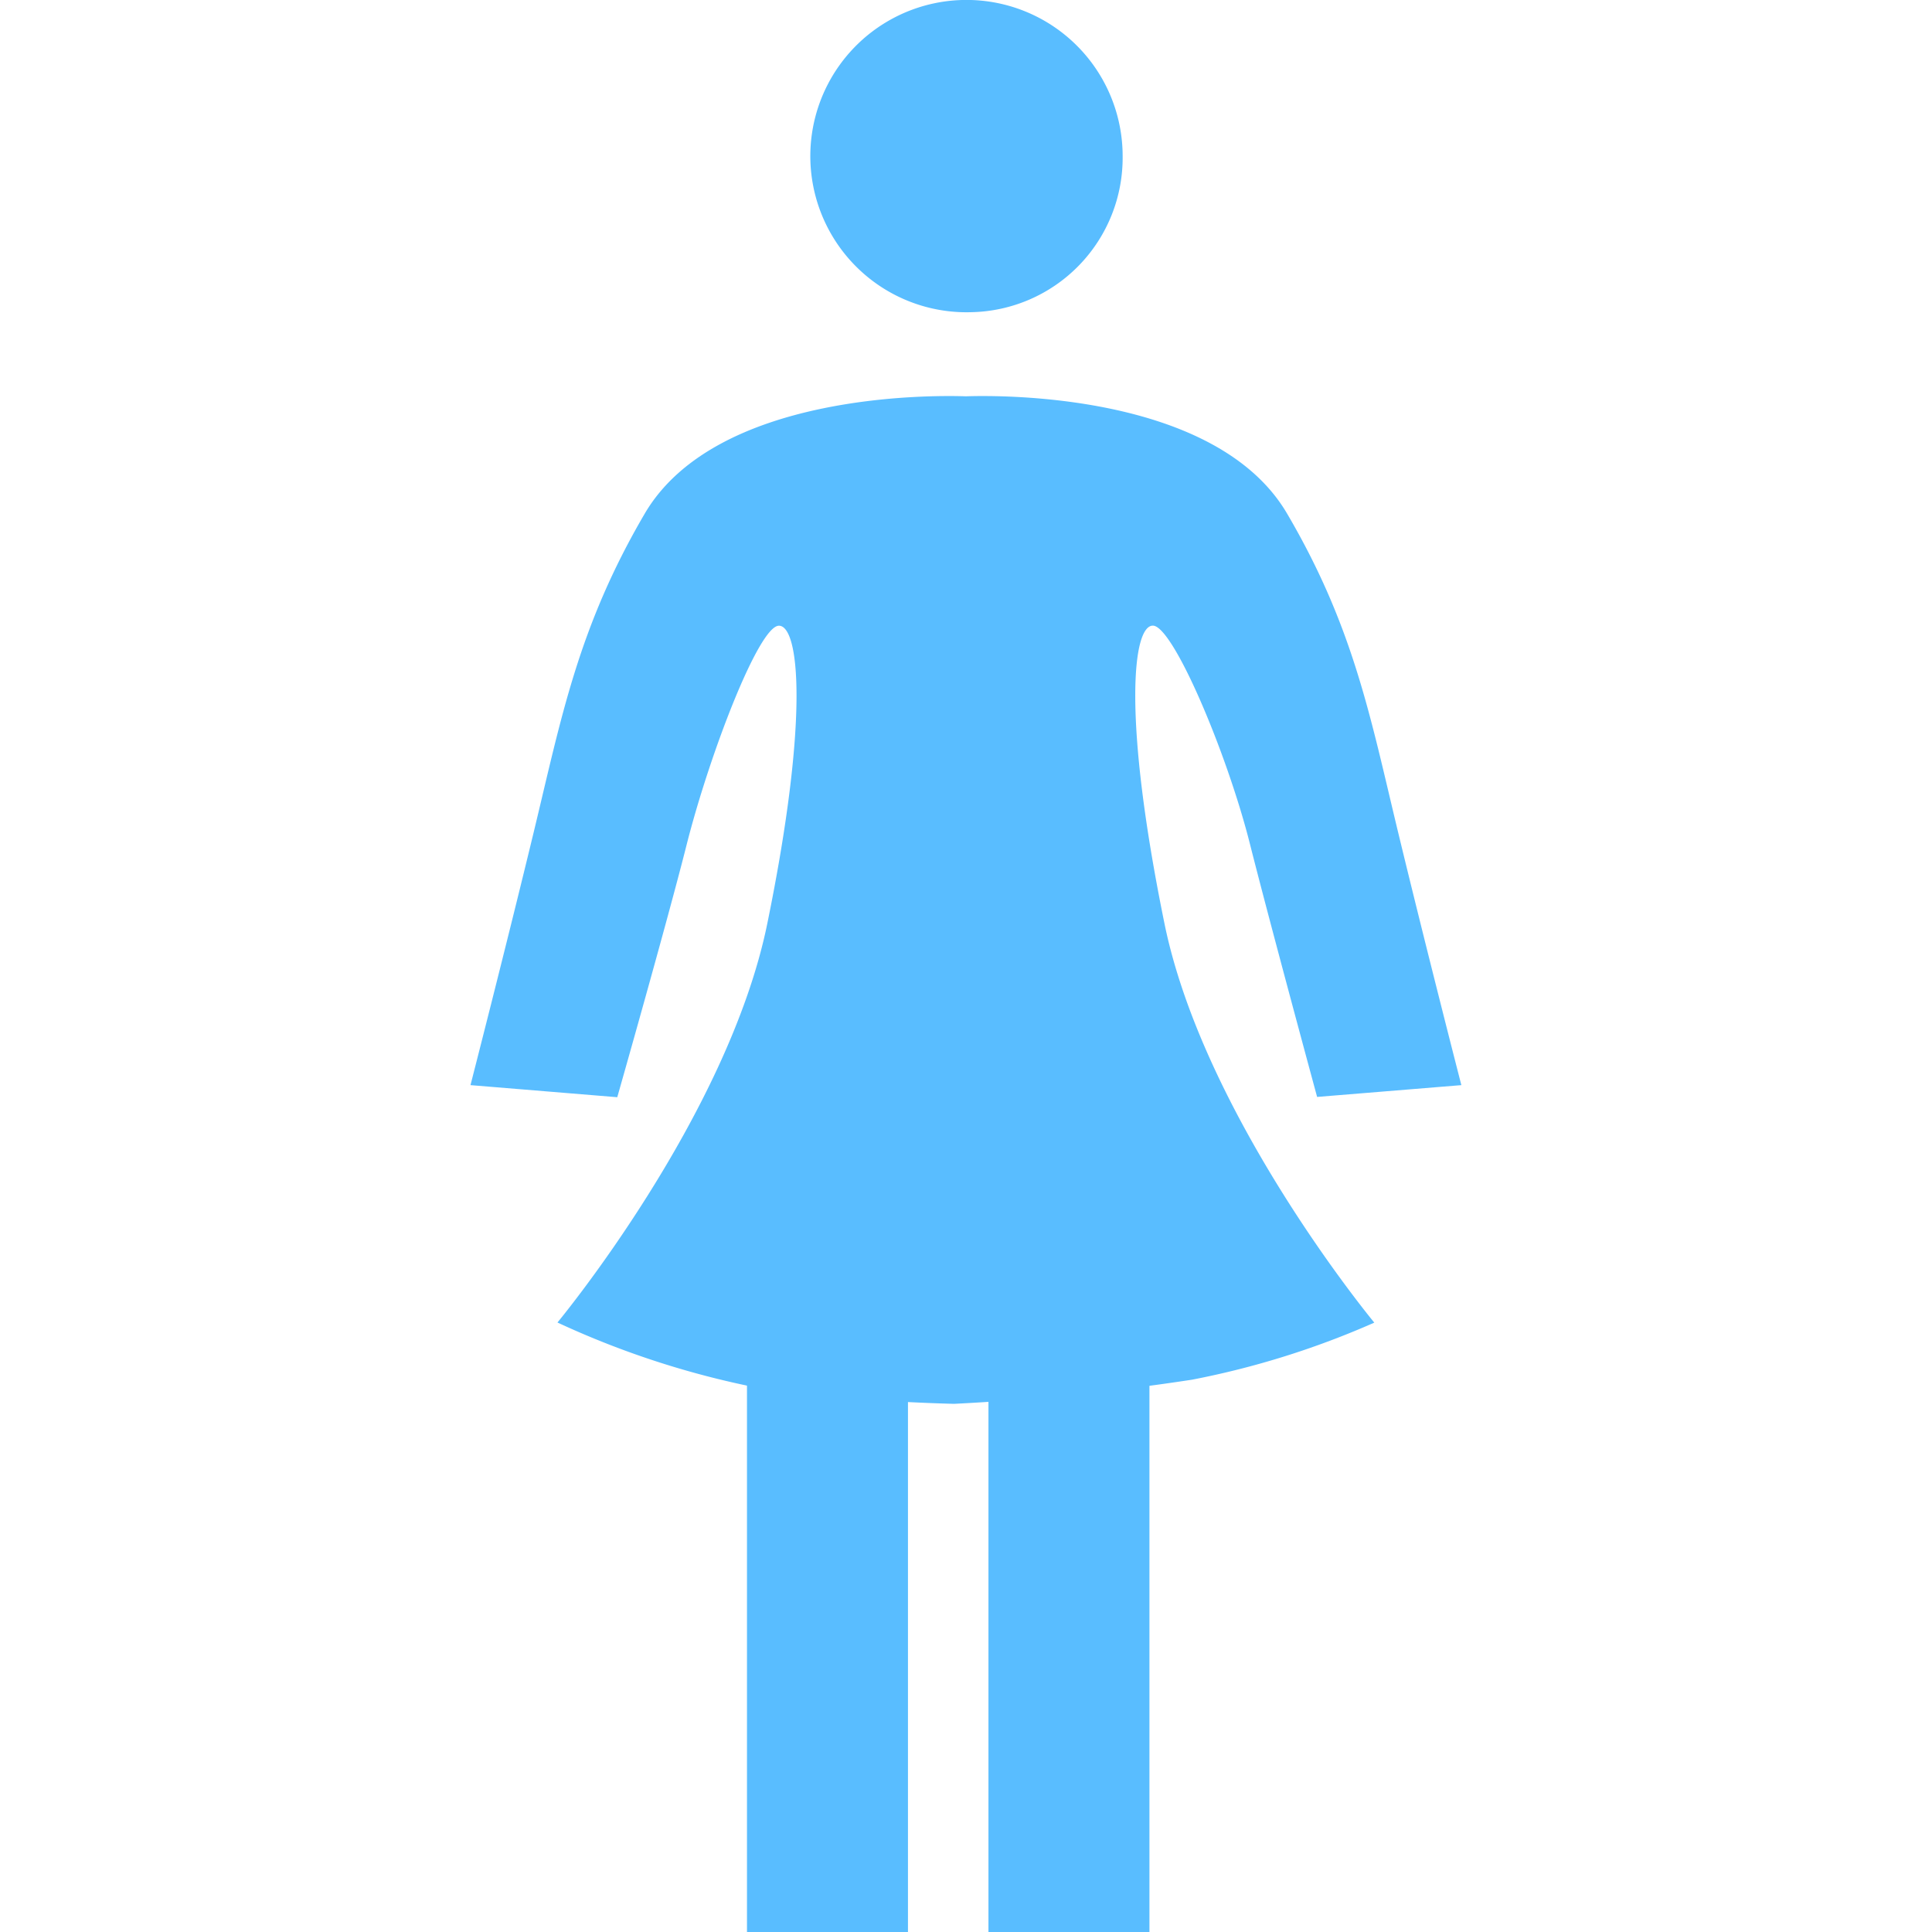
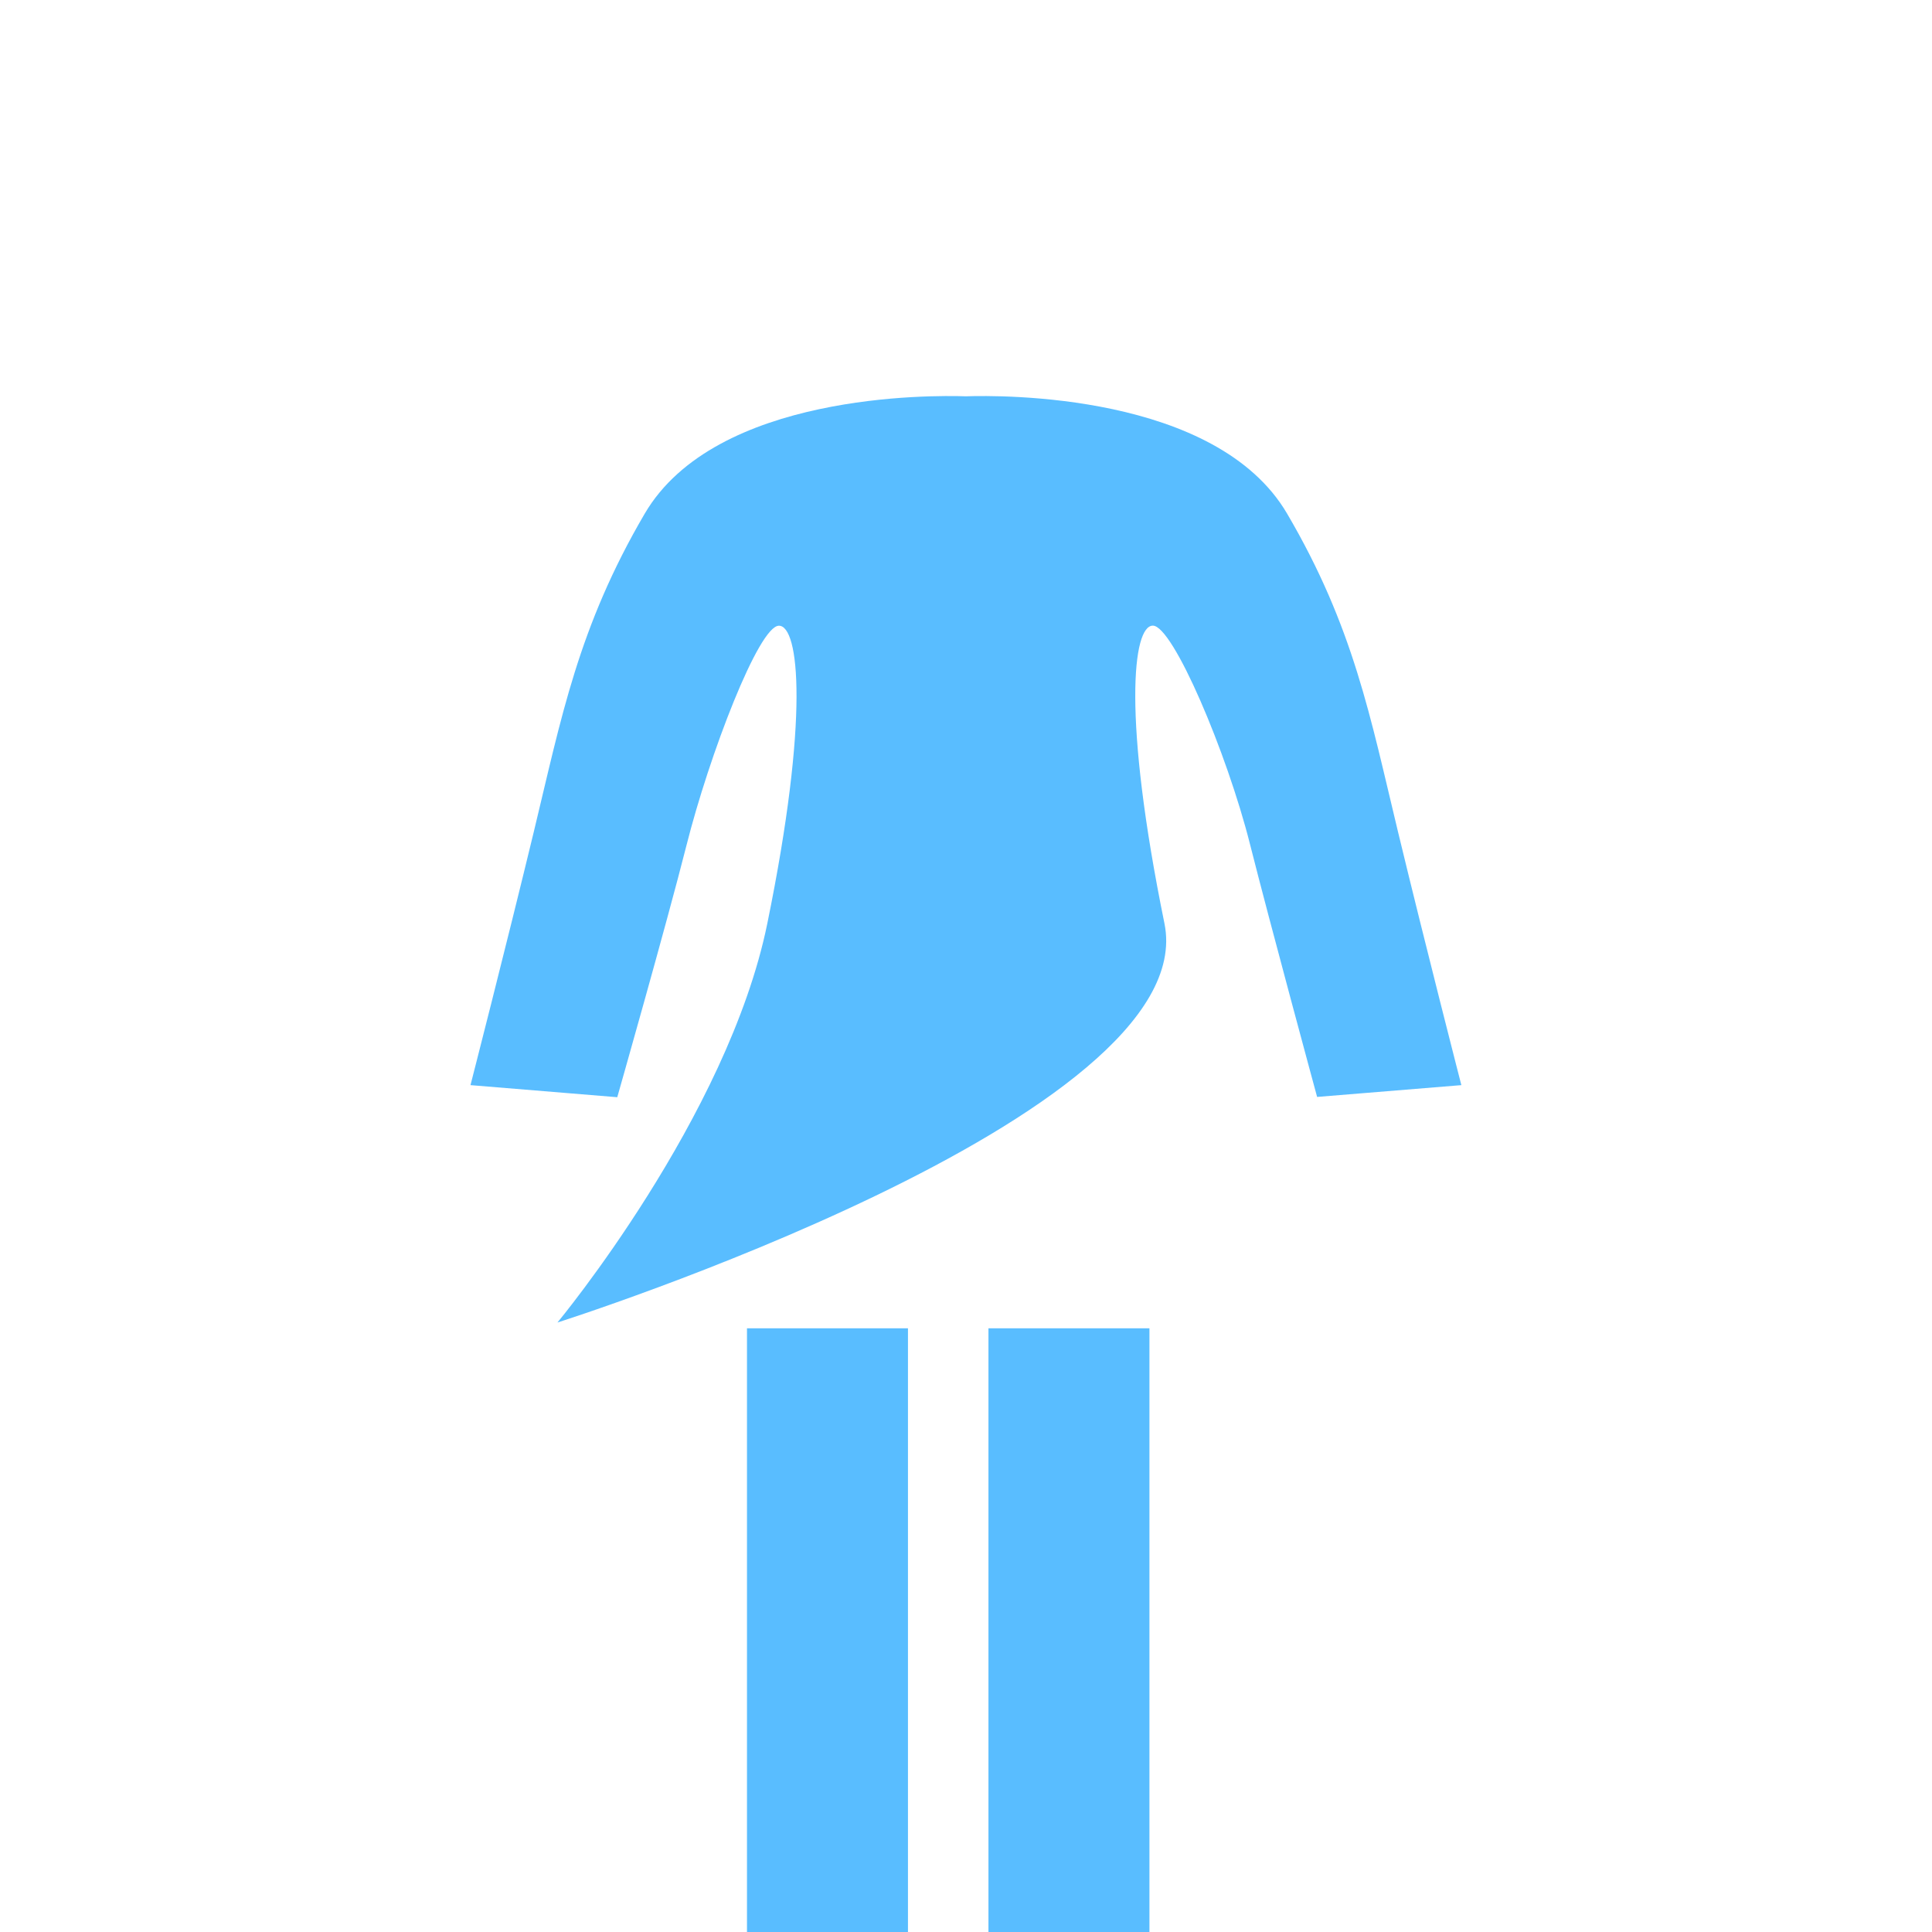
<svg xmlns="http://www.w3.org/2000/svg" width="800px" height="800px" viewBox="-11.69 0 48.004 48.004">
  <g id="_18" data-name="18" transform="translate(-843.13 -450.462)">
-     <path id="Path_195" data-name="Path 195" d="M855.564,458.219a3.88,3.88,0,1,1,3.77-3.878A3.837,3.837,0,0,1,855.564,458.219Z" fill="#59bdff" fill-rule="evenodd" />
-     <path id="Path_196" data-name="Path 196" d="M860.373,473.407c-1.05-5.144-.788-7.4-.288-7.4s1.841,3.16,2.413,5.429c.492,1.948,1.668,6.281,1.668,6.281l3.584-.293s-.885-3.44-1.573-6.29-1.1-5.086-2.756-7.909c-1.761-3.006-7.138-2.945-7.981-2.916-.843-.029-6.22-.09-7.981,2.916-1.653,2.823-2.068,5.058-2.757,7.909s-1.572,6.29-1.572,6.29l3.647.3s1.225-4.3,1.717-6.247c.572-2.269,1.8-5.468,2.3-5.468s.762,2.258-.289,7.4c-.983,4.815-5.214,9.913-5.214,9.913a21.817,21.817,0,0,0,5.186,1.663,46.655,46.655,0,0,0,4.668.358,58.8,58.8,0,0,0,5.913-.6,21.113,21.113,0,0,0,4.529-1.418S861.357,478.222,860.373,473.407Z" fill="#59bdff" fill-rule="evenodd" />
+     <path id="Path_196" data-name="Path 196" d="M860.373,473.407c-1.05-5.144-.788-7.4-.288-7.4s1.841,3.16,2.413,5.429c.492,1.948,1.668,6.281,1.668,6.281l3.584-.293s-.885-3.44-1.573-6.29-1.1-5.086-2.756-7.909c-1.761-3.006-7.138-2.945-7.981-2.916-.843-.029-6.22-.09-7.981,2.916-1.653,2.823-2.068,5.058-2.757,7.909s-1.572,6.29-1.572,6.29l3.647.3s1.225-4.3,1.717-6.247c.572-2.269,1.8-5.468,2.3-5.468s.762,2.258-.289,7.4c-.983,4.815-5.214,9.913-5.214,9.913S861.357,478.222,860.373,473.407Z" fill="#59bdff" fill-rule="evenodd" />
    <g id="Group_264" data-name="Group 264">
      <rect id="Rectangle_64" data-name="Rectangle 64" width="4" height="15" transform="translate(850 483.466)" fill="#59bdff" />
      <rect id="Rectangle_65" data-name="Rectangle 65" width="4" height="15" transform="translate(856 483.466)" fill="#59bdff" />
    </g>
    <path id="Path_197" data-name="Path 197" d="M854.412,485.963" fill="#59bdff" fill-rule="evenodd" />
  </g>
</svg>